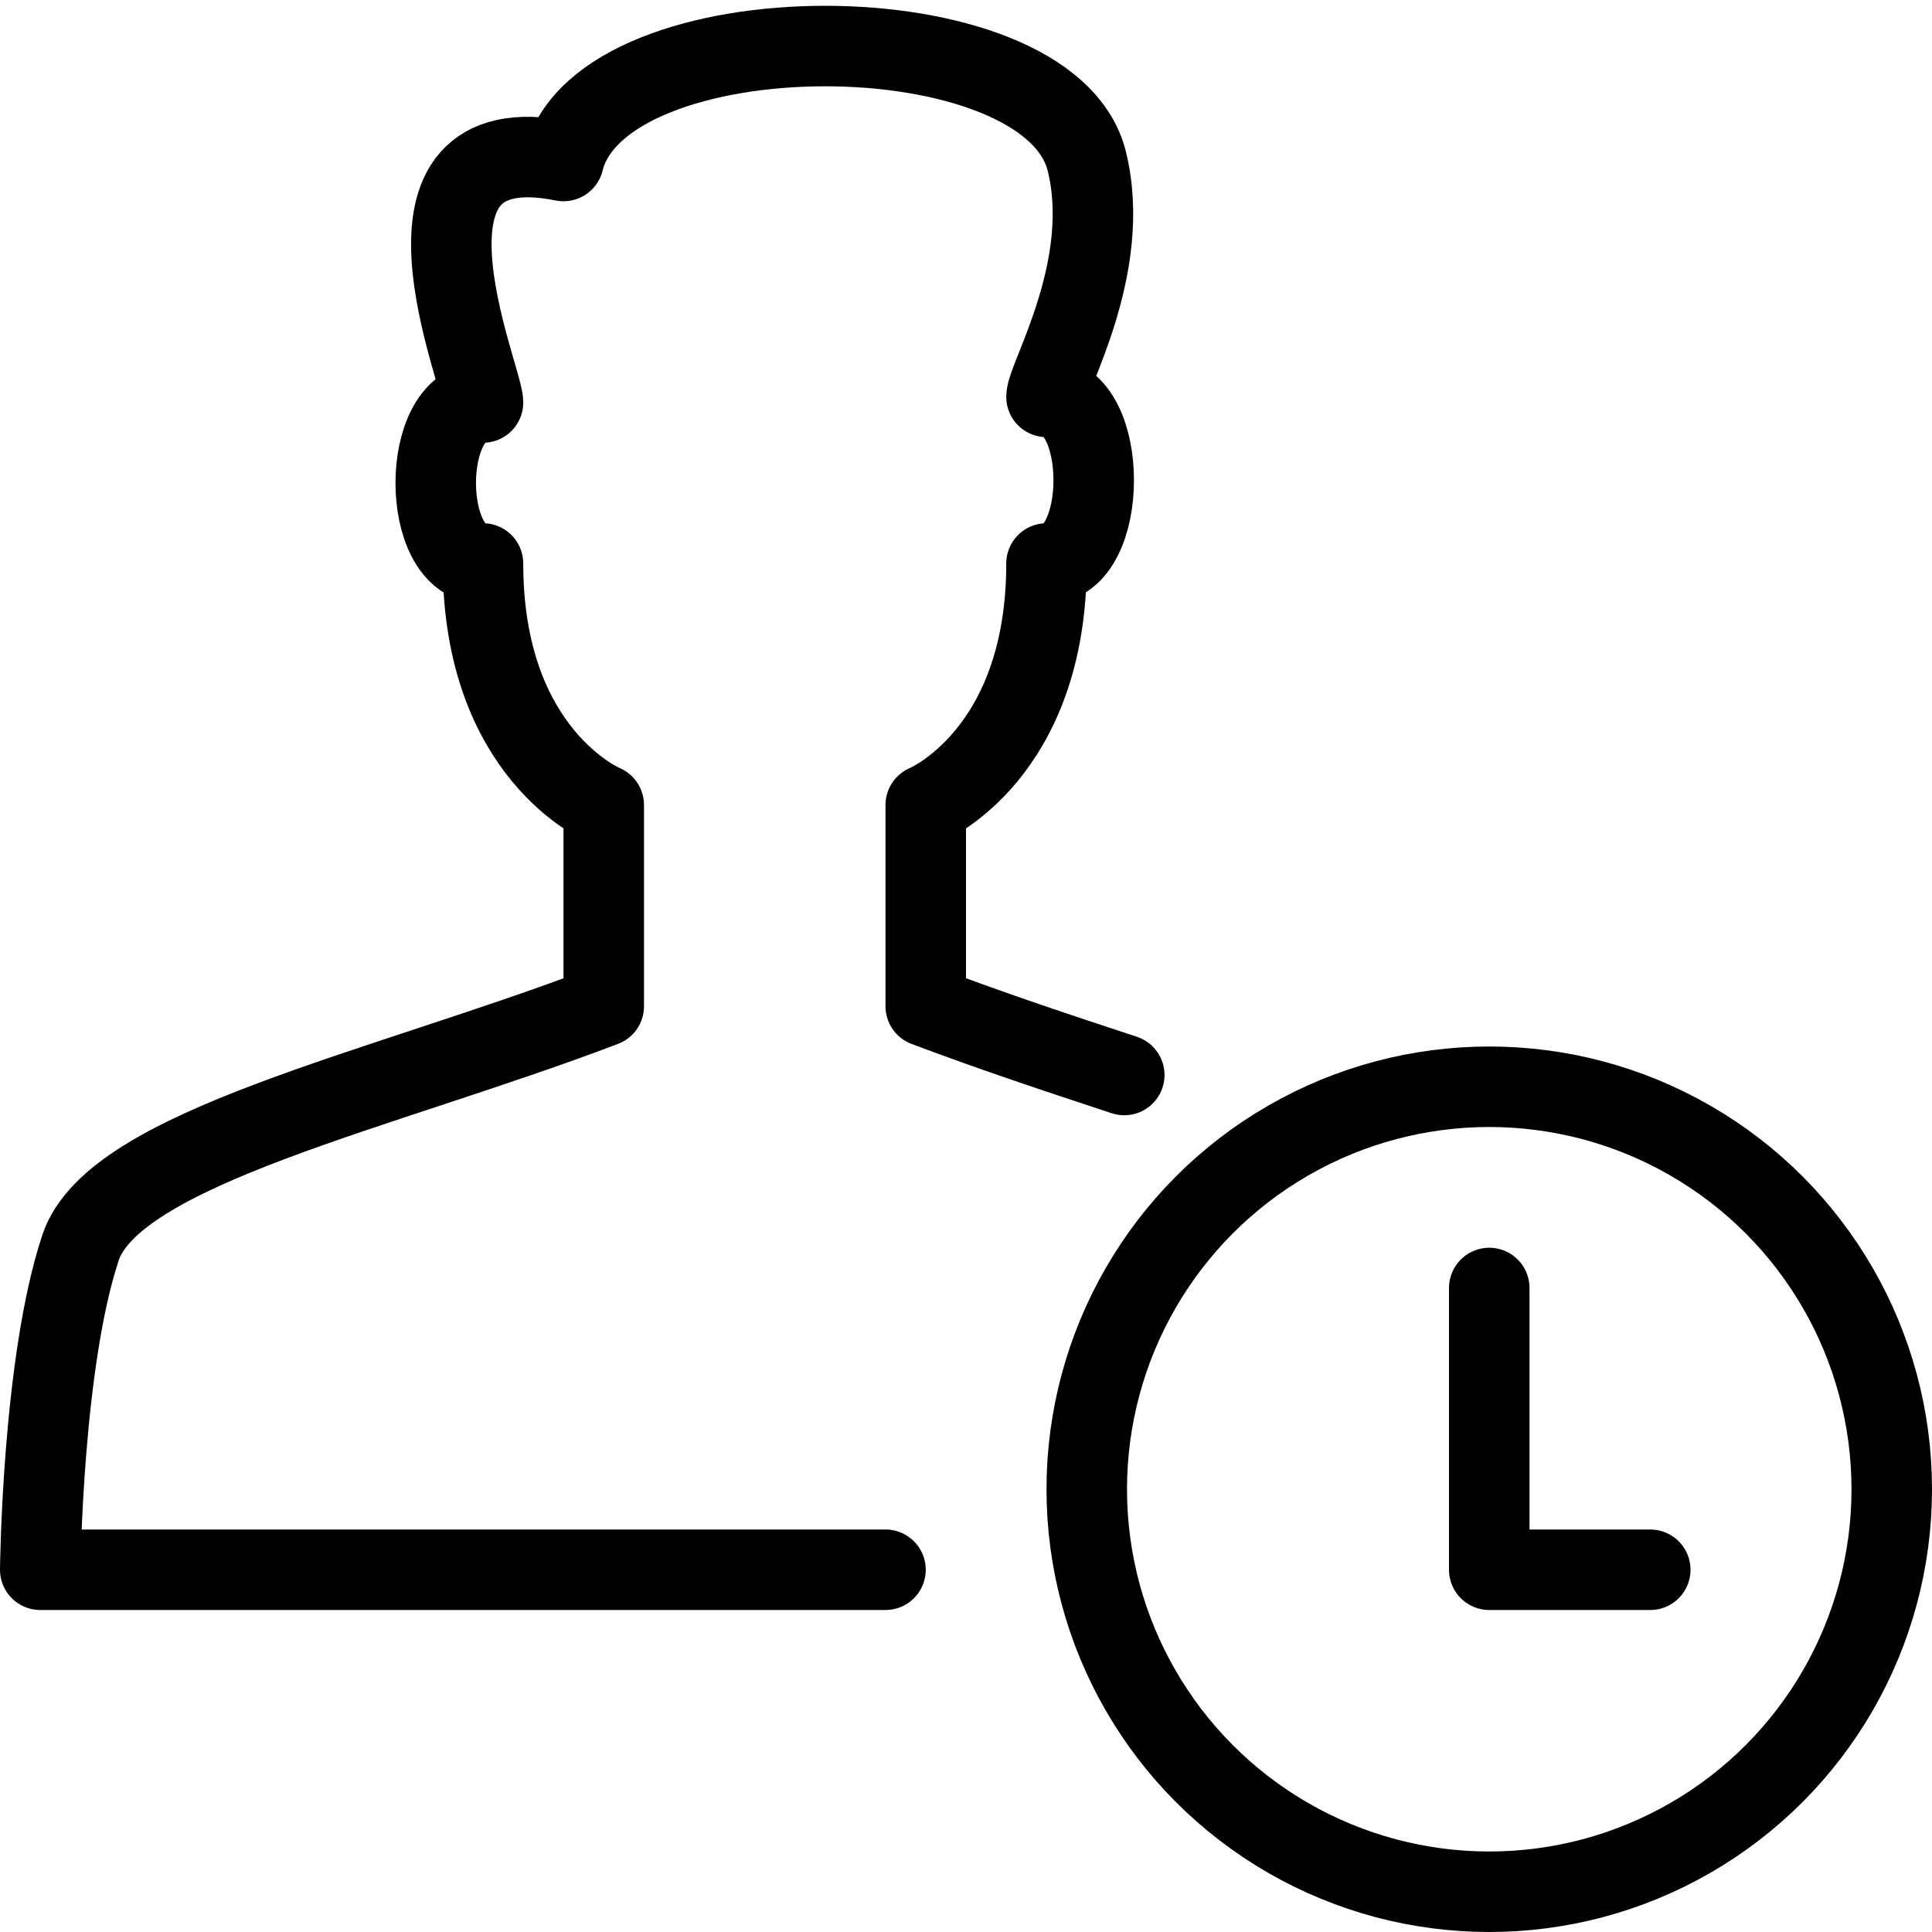
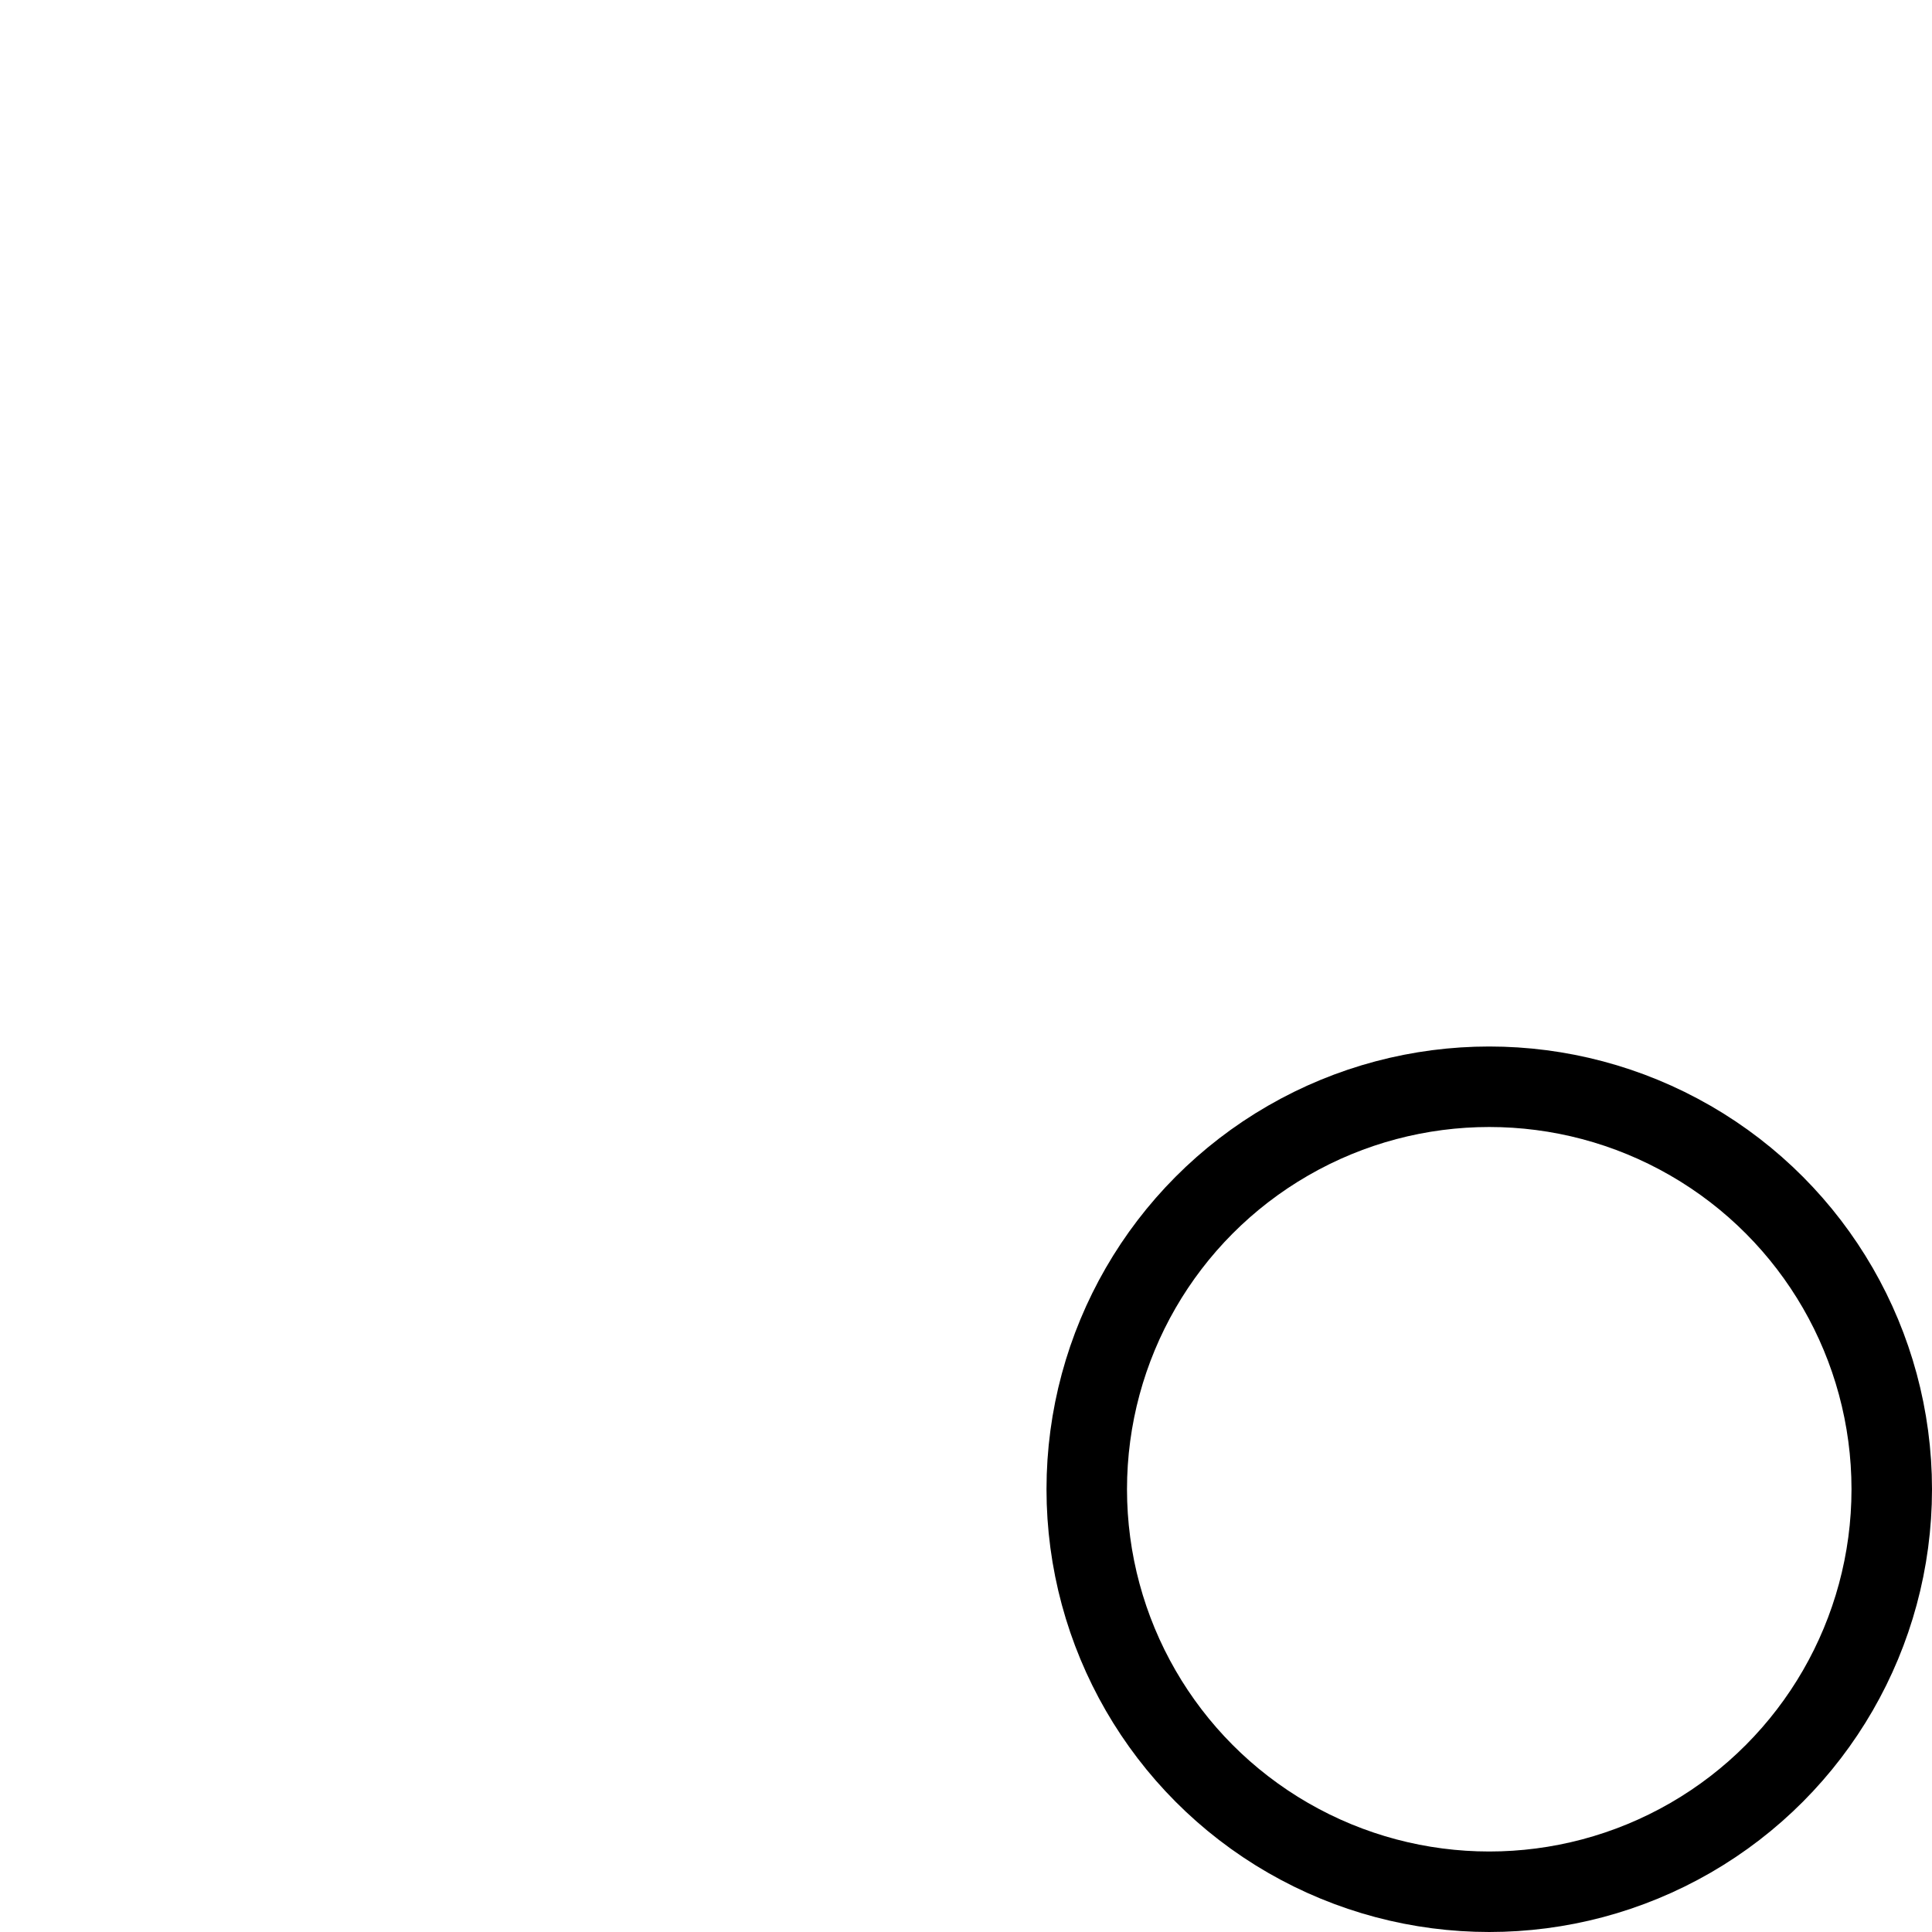
<svg xmlns="http://www.w3.org/2000/svg" version="1.1" x="0px" y="0px" width="24px" height="24px" viewBox="0 0 24 24" enable-background="new 0 0 24 24" xml:space="preserve">
  <g id="Outline_Icons_1_">
    <g id="Outline_Icons">
      <g>
        <g>
          <circle fill="none" stroke="#000000" stroke-linejoin="round" stroke-miterlimit="10" cx="18.5" cy="18.5" r="5" />
-           <polyline fill="none" stroke="#000000" stroke-linecap="round" stroke-linejoin="round" stroke-miterlimit="10" points="      20.5,19.5 18.5,19.5 18.5,16     " />
        </g>
-         <path fill="none" stroke="#000000" stroke-linecap="round" stroke-linejoin="round" stroke-miterlimit="10" d="M13.966,13.354     c-0.777-0.256-1.615-0.533-2.466-0.854V10c0,0,1.5-0.619,1.5-3c0.782,0,0.782-2.07,0-2.07c0-0.235,0.828-1.608,0.5-2.93     C13.025,0.096,7.474,0.096,7,2C4.631,1.523,6,4.681,6,5C5.217,5,5.217,7,6,7c0,2.381,1.5,3,1.5,3v2.5     c-2.778,1.057-6.088,1.756-6.5,3c-0.475,1.43-0.5,4-0.5,4H11" />
      </g>
    </g>
    <g id="New_icons_1_">
	</g>
  </g>
  <g id="Invisible_Shape">
-     <rect fill="none" width="24" height="24" />
-   </g>
+     </g>
</svg>